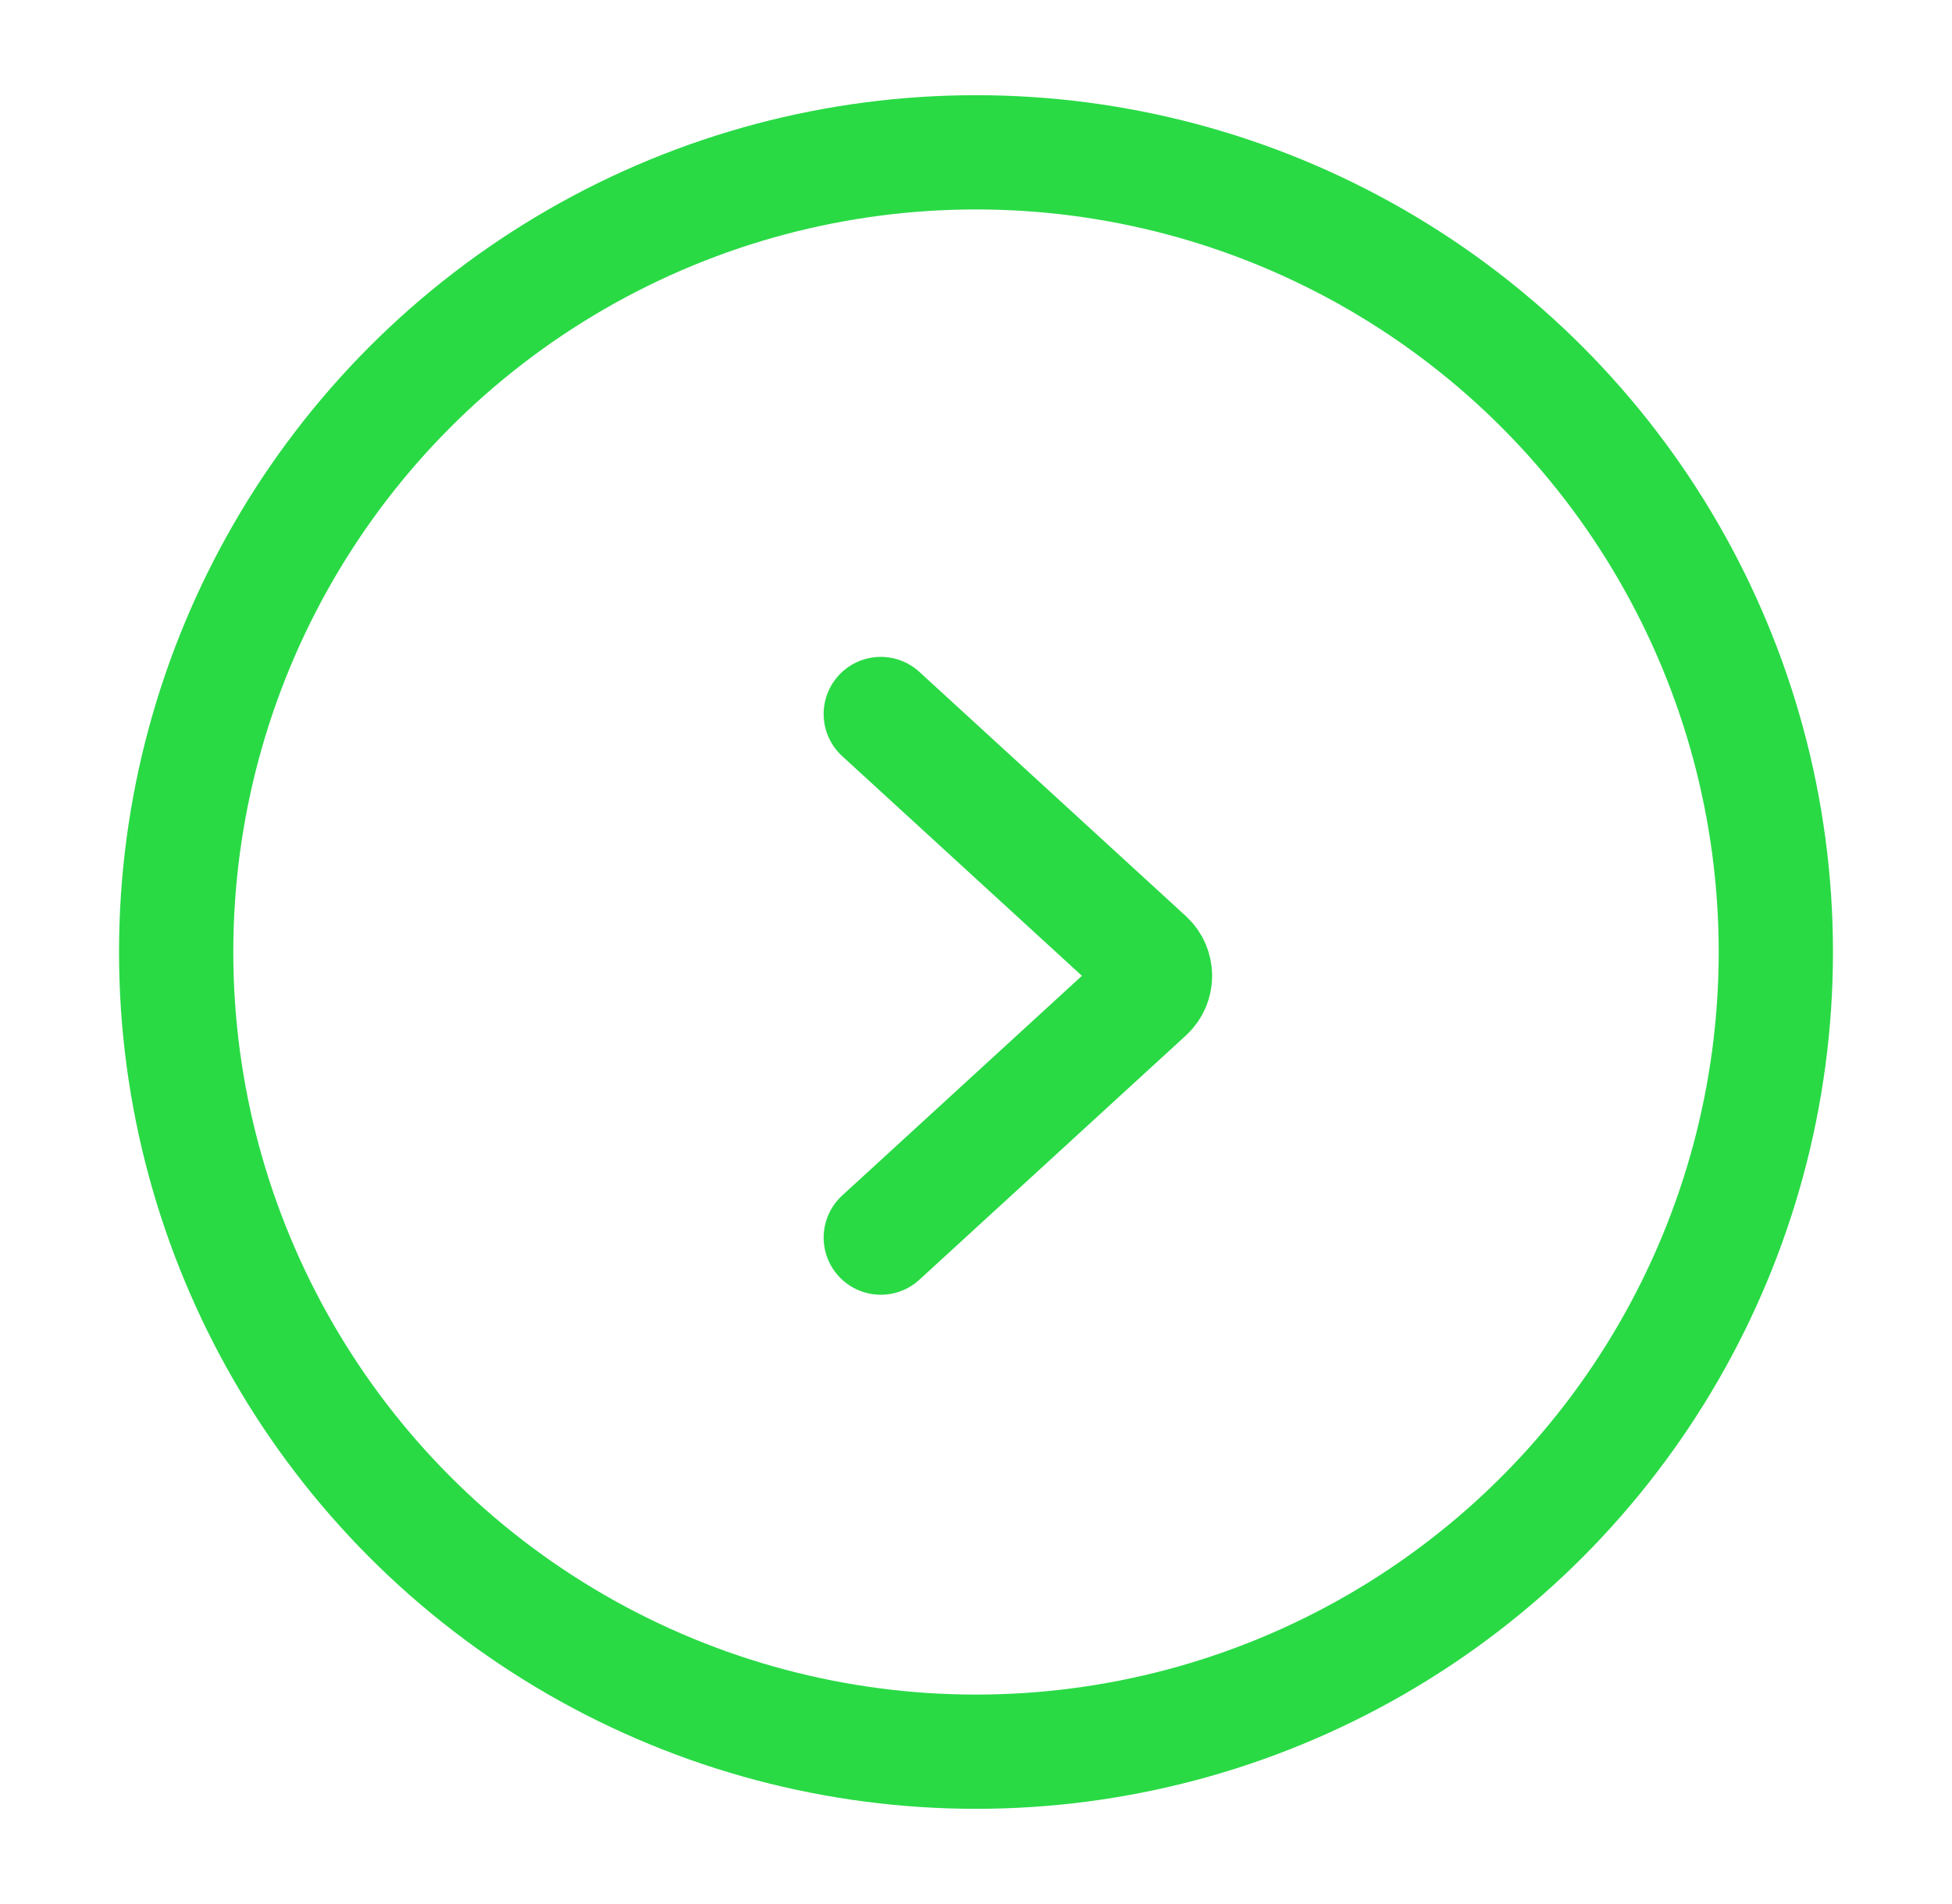
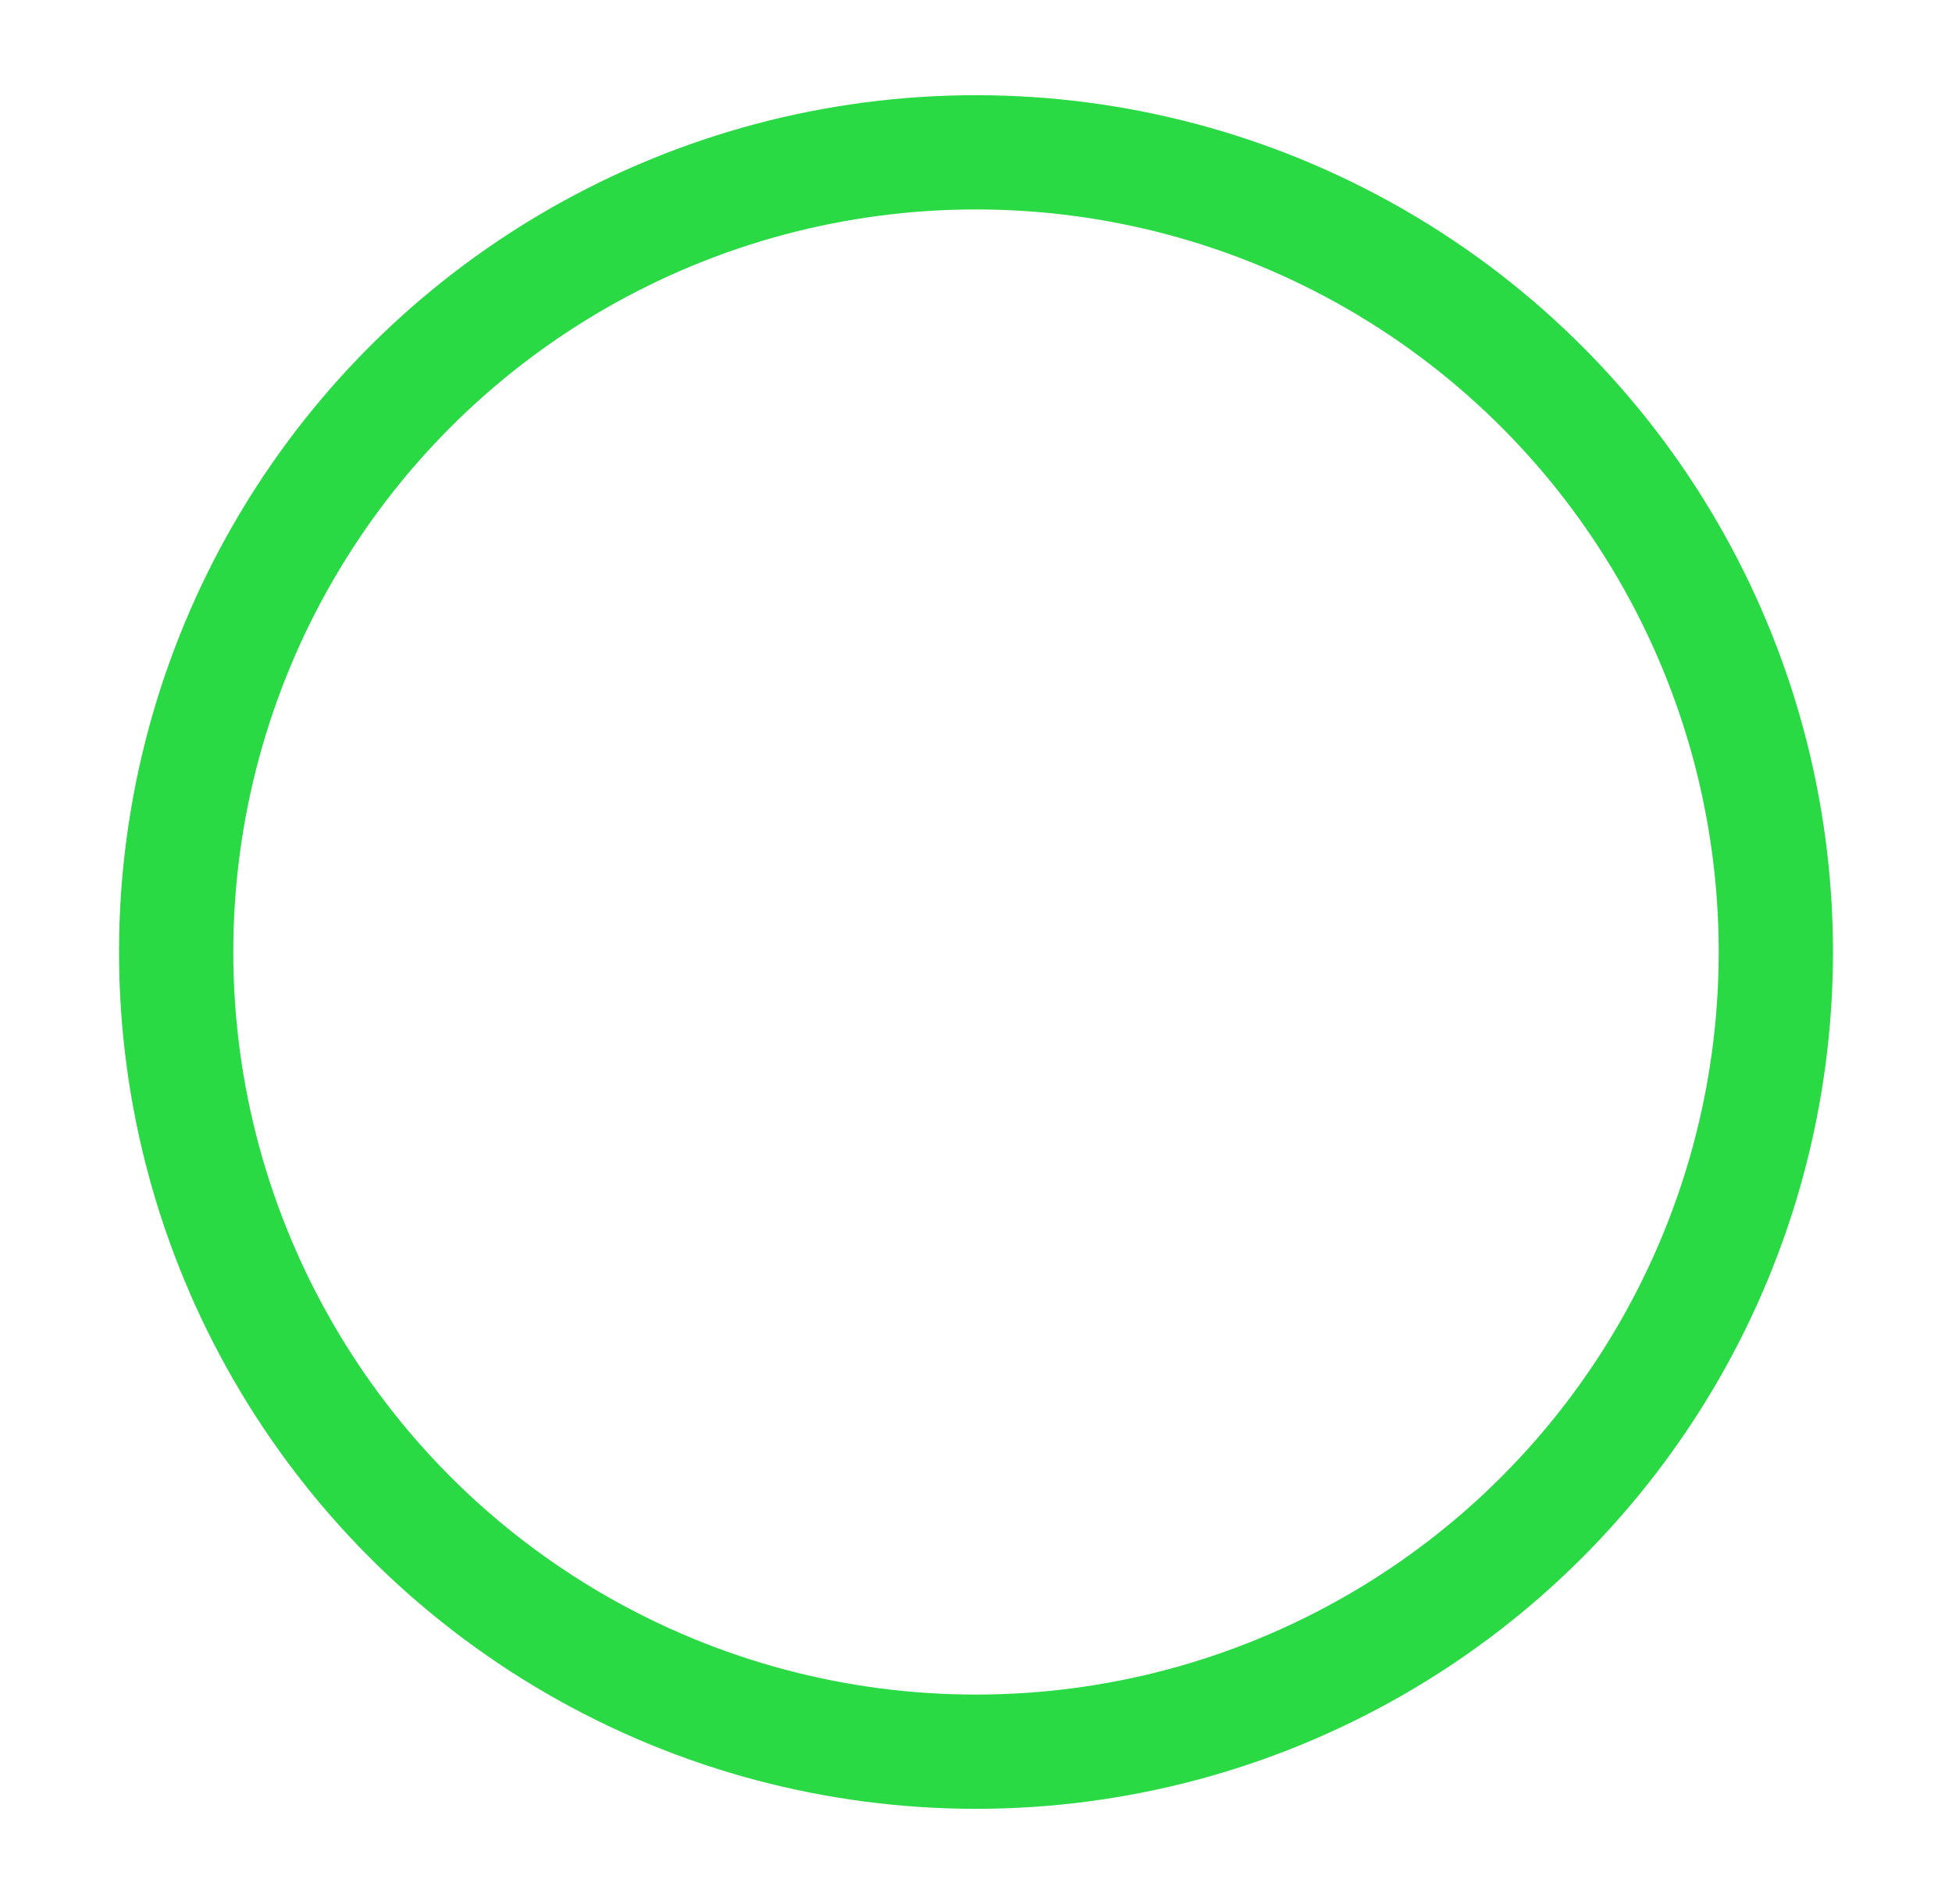
<svg xmlns="http://www.w3.org/2000/svg" width="41" height="40" viewBox="0 0 41 40" fill="none">
  <circle cx="20.5" cy="20" r="16.8" stroke="#29DA45" stroke-width="2.4" />
-   <path d="M18.5 15L24.098 20.131C24.314 20.33 24.314 20.67 24.098 20.869L18.5 26" stroke="#29DA45" stroke-width="2.4" stroke-linecap="round" />
</svg>